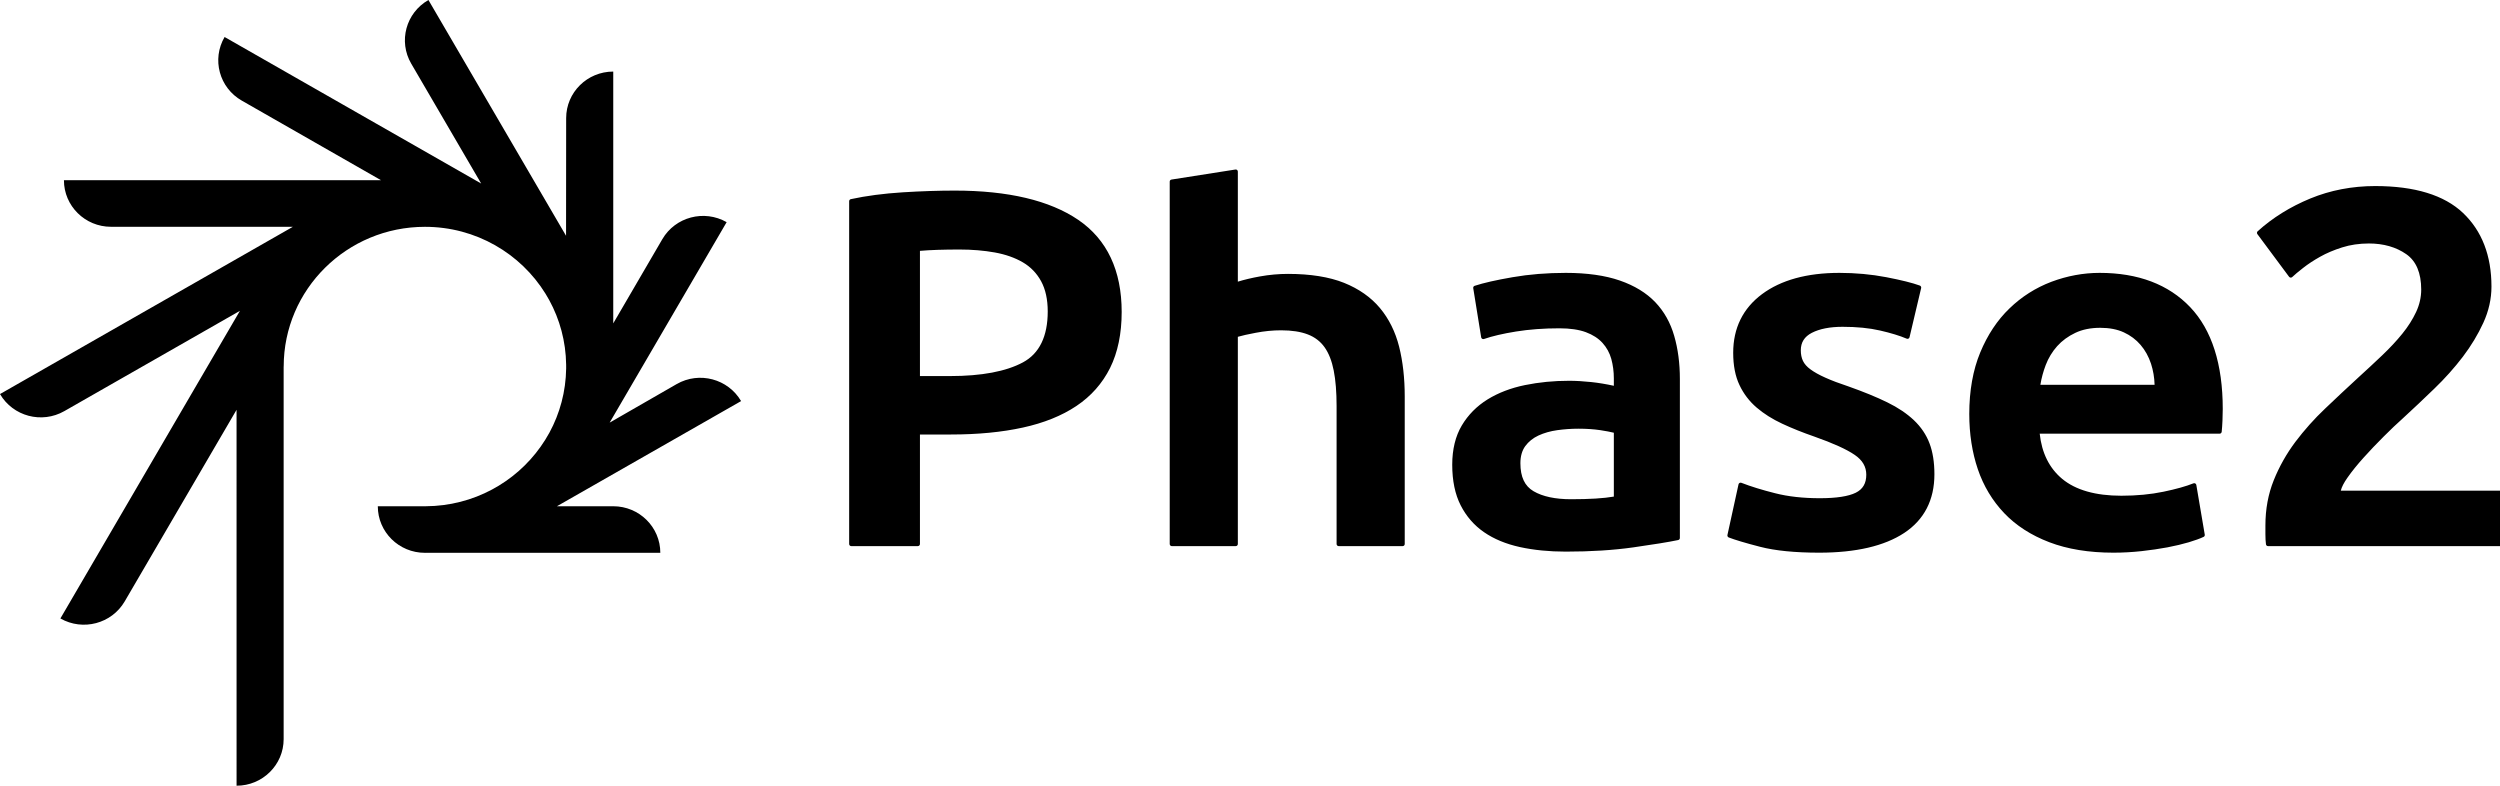
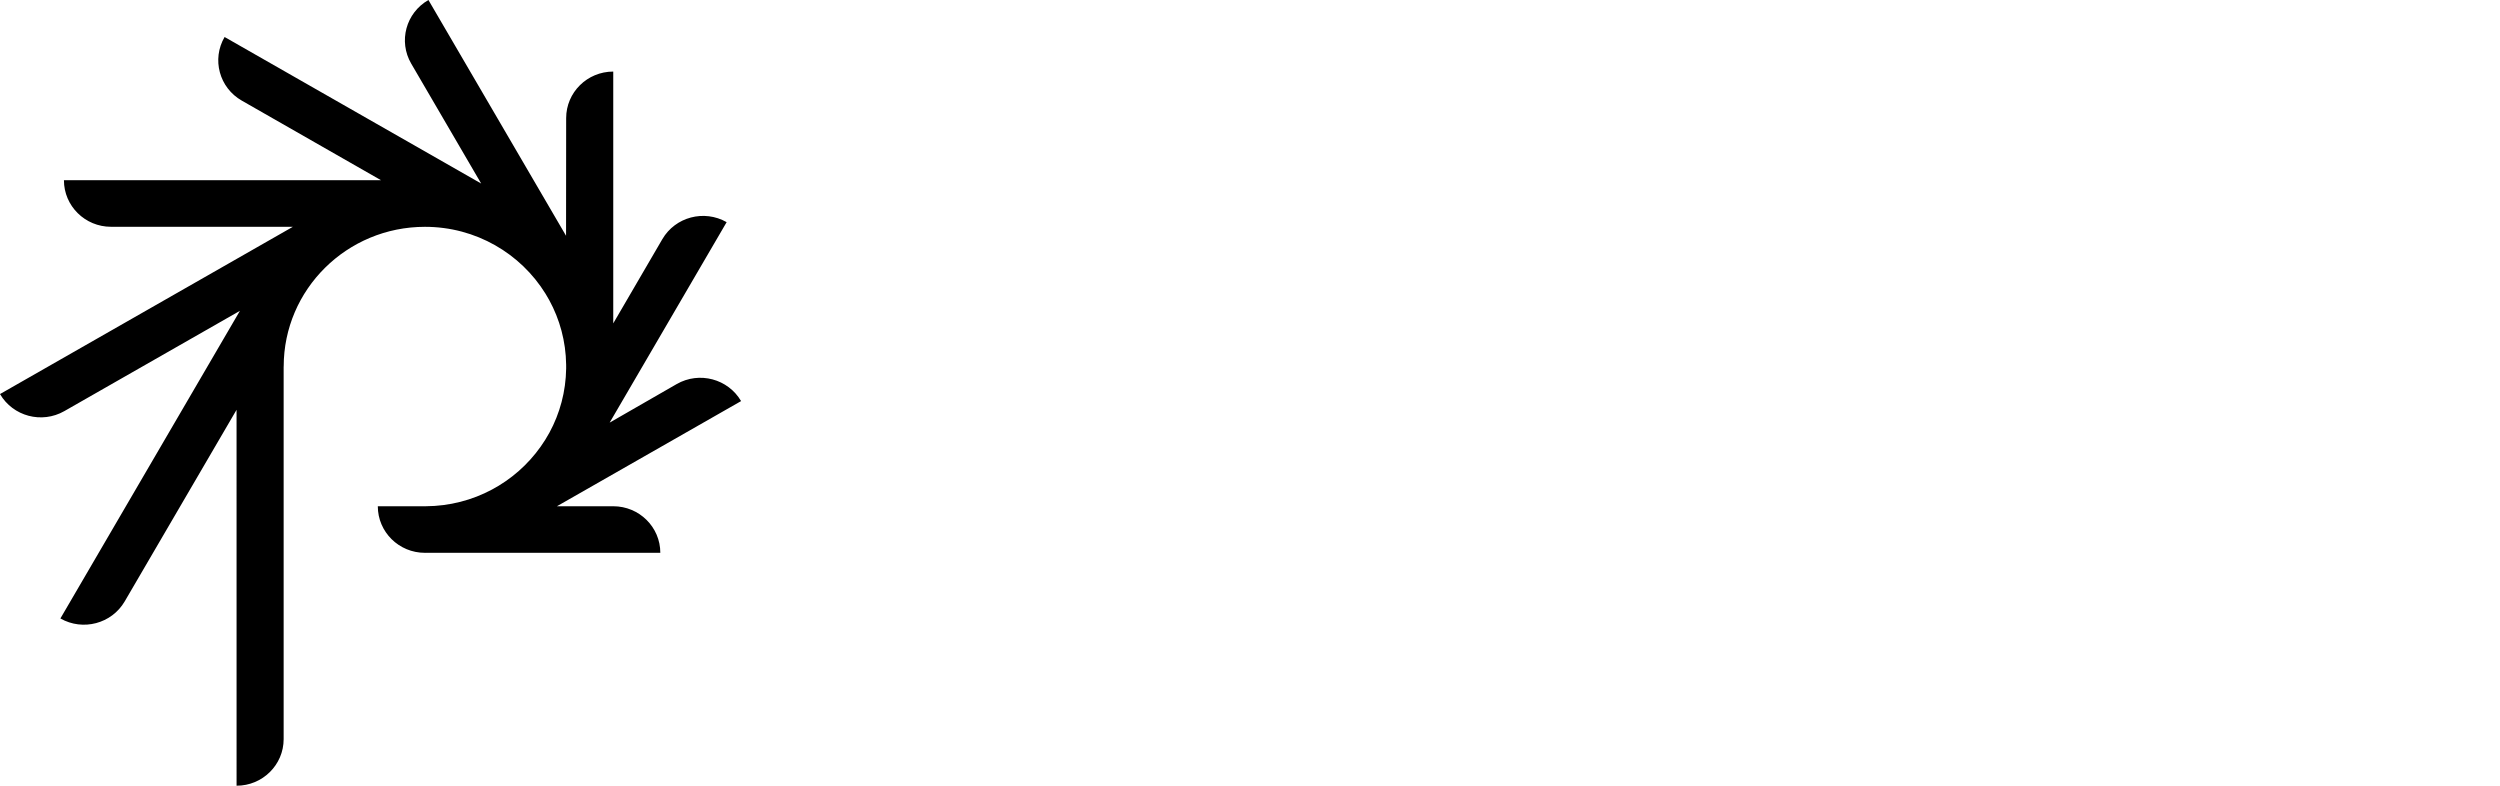
<svg xmlns="http://www.w3.org/2000/svg" width="140" height="44" viewBox="0 0 140 44" fill="none">
  <g clip-path="url(#clip0_6_257)">
    <path fill-rule="evenodd" clip-rule="evenodd" d="M34.342 28.35H31.188L41.501 22.461C40.772 21.214 39.159 20.785 37.898 21.506L34.14 23.667L40.692 12.441C39.431 11.721 37.819 12.147 37.09 13.395L34.342 18.109V4.008C32.885 4.008 31.704 5.174 31.705 6.615L31.699 13.204L23.992 0C22.731 0.721 22.3 2.316 23.028 3.563L26.946 10.278L12.577 2.072C11.848 3.32 12.28 4.916 13.541 5.635L21.339 10.093H3.58C3.58 11.533 4.761 12.7 6.216 12.7H16.402L0 22.067C0.729 23.316 2.339 23.743 3.602 23.023L13.436 17.406L3.382 34.634C4.643 35.354 6.255 34.926 6.983 33.679L13.247 22.95L13.248 44C14.704 44 15.885 42.831 15.884 41.392V20.526H15.887C15.887 16.206 19.428 12.702 23.797 12.702C26.657 12.702 29.16 14.203 30.549 16.449L30.756 16.804C31.346 17.883 31.687 19.113 31.704 20.422L31.705 20.632C31.687 21.932 31.351 23.155 30.768 24.228L30.535 24.626C29.883 25.672 28.989 26.556 27.93 27.199L27.549 27.416C26.446 28.006 25.183 28.343 23.842 28.35H21.157C21.157 29.79 22.338 30.958 23.795 30.958H23.797V30.959C23.812 30.959 23.828 30.958 23.842 30.958H36.978C36.978 29.518 35.798 28.35 34.342 28.35Z" fill="black" />
-     <path fill-rule="evenodd" clip-rule="evenodd" d="M75.264 15.838C76.096 16.172 76.773 16.647 77.277 17.25C77.779 17.851 78.141 18.58 78.352 19.418C78.56 20.248 78.665 21.185 78.665 22.201V30.464C78.665 30.53 78.613 30.583 78.547 30.583H74.968C74.903 30.583 74.849 30.53 74.849 30.464V22.735C74.849 21.961 74.796 21.294 74.688 20.748C74.584 20.218 74.412 19.777 74.176 19.446C73.944 19.12 73.629 18.878 73.24 18.729C72.841 18.574 72.336 18.497 71.744 18.497C71.28 18.497 70.799 18.544 70.317 18.637C69.885 18.718 69.549 18.794 69.319 18.861V30.464C69.319 30.53 69.266 30.583 69.2 30.583H65.622C65.557 30.583 65.504 30.53 65.504 30.464V10.171C65.504 10.112 65.547 10.063 65.605 10.055L69.182 9.493C69.217 9.484 69.252 9.497 69.278 9.519C69.304 9.541 69.319 9.575 69.319 9.609V15.773C69.683 15.661 70.098 15.562 70.555 15.48C71.082 15.385 71.612 15.338 72.13 15.338C73.38 15.338 74.435 15.507 75.264 15.838ZM85.88 27.509C86.392 27.808 87.098 27.957 87.98 27.957C89.01 27.957 89.814 27.907 90.375 27.809V24.233C90.188 24.186 89.933 24.137 89.618 24.089C89.254 24.035 88.844 24.007 88.395 24.007C88.003 24.007 87.606 24.035 87.212 24.089C86.822 24.143 86.466 24.244 86.151 24.39C85.847 24.532 85.599 24.731 85.414 24.983C85.234 25.233 85.142 25.553 85.142 25.939C85.142 26.706 85.383 27.22 85.88 27.509ZM90.71 15.71C91.533 15.995 92.199 16.403 92.694 16.921C93.188 17.438 93.546 18.074 93.756 18.812C93.967 19.538 94.073 20.348 94.073 21.218V30.127C94.073 30.183 94.033 30.232 93.978 30.243C93.43 30.357 92.586 30.493 91.471 30.652C90.352 30.811 89.08 30.891 87.684 30.891C86.754 30.891 85.89 30.806 85.116 30.636C84.335 30.464 83.659 30.185 83.107 29.803C82.55 29.42 82.11 28.912 81.797 28.297C81.484 27.685 81.325 26.92 81.325 26.024C81.325 25.163 81.506 24.424 81.86 23.828C82.213 23.233 82.7 22.741 83.305 22.366C83.904 21.997 84.608 21.727 85.398 21.565C86.183 21.404 87.012 21.324 87.862 21.324C88.252 21.324 88.674 21.348 89.117 21.396C89.512 21.438 89.936 21.508 90.375 21.604V21.19C90.375 20.81 90.327 20.443 90.232 20.097C90.138 19.761 89.973 19.461 89.741 19.204C89.508 18.948 89.196 18.746 88.81 18.603C88.422 18.459 87.922 18.385 87.329 18.385C86.454 18.385 85.635 18.446 84.897 18.565C84.165 18.683 83.562 18.824 83.102 18.984C83.068 18.996 83.033 18.992 83.003 18.973C82.972 18.956 82.951 18.925 82.946 18.892L82.501 16.136C82.491 16.078 82.525 16.024 82.58 16.006C83.07 15.844 83.765 15.686 84.707 15.523C85.633 15.362 86.636 15.281 87.684 15.281C88.876 15.281 89.895 15.427 90.71 15.71ZM107.182 23.535C106.789 23.163 106.288 22.824 105.689 22.532C105.093 22.239 104.362 21.94 103.514 21.64C103.007 21.472 102.572 21.308 102.224 21.151C101.877 20.997 101.597 20.84 101.388 20.686C101.188 20.541 101.047 20.381 100.966 20.211C100.885 20.042 100.845 19.841 100.845 19.617C100.845 19.173 101.047 18.854 101.461 18.639C101.897 18.415 102.474 18.301 103.181 18.301C103.978 18.301 104.685 18.37 105.284 18.509C105.883 18.647 106.384 18.799 106.772 18.964C106.804 18.979 106.842 18.979 106.872 18.963C106.903 18.947 106.926 18.918 106.934 18.885L107.585 16.129C107.598 16.072 107.565 16.012 107.509 15.991C107.089 15.838 106.473 15.686 105.629 15.522C104.793 15.362 103.909 15.281 103.003 15.281C101.192 15.281 99.735 15.682 98.673 16.472C97.603 17.27 97.059 18.375 97.059 19.756C97.059 20.464 97.176 21.072 97.411 21.563C97.642 22.054 97.968 22.479 98.372 22.824C98.771 23.167 99.253 23.471 99.803 23.727C100.346 23.981 100.953 24.224 101.604 24.449C102.654 24.819 103.415 25.164 103.867 25.476C104.302 25.773 104.512 26.136 104.512 26.585C104.512 27.067 104.32 27.394 103.926 27.591C103.511 27.797 102.833 27.9 101.91 27.9C100.977 27.9 100.137 27.808 99.411 27.622C98.677 27.438 98.04 27.241 97.517 27.037C97.483 27.025 97.447 27.026 97.418 27.043C97.385 27.061 97.365 27.088 97.357 27.123L96.736 29.961C96.724 30.018 96.755 30.075 96.808 30.097C97.149 30.229 97.739 30.408 98.568 30.621C99.403 30.838 100.517 30.95 101.879 30.95C103.923 30.95 105.523 30.578 106.633 29.847C107.757 29.105 108.327 27.999 108.327 26.557C108.327 25.89 108.235 25.308 108.053 24.83C107.871 24.346 107.577 23.911 107.182 23.535ZM114.559 20.445C114.423 20.804 114.322 21.174 114.261 21.549H120.657C120.646 21.139 120.578 20.743 120.457 20.369C120.323 19.964 120.127 19.61 119.872 19.314C119.621 19.02 119.305 18.782 118.936 18.613C118.57 18.443 118.124 18.357 117.613 18.357C117.081 18.357 116.611 18.452 116.215 18.641C115.817 18.829 115.475 19.08 115.201 19.385C114.927 19.692 114.71 20.049 114.559 20.445ZM114.879 15.78C115.758 15.45 116.668 15.281 117.582 15.281C119.735 15.281 121.441 15.928 122.652 17.202C123.861 18.474 124.474 20.392 124.474 22.903C124.474 23.093 124.469 23.305 124.459 23.541C124.449 23.78 124.434 23.997 124.415 24.181C124.408 24.242 124.356 24.287 124.296 24.287H114.224C114.339 25.369 114.764 26.22 115.485 26.819C116.239 27.443 117.352 27.761 118.795 27.761C119.652 27.761 120.443 27.685 121.152 27.537C121.86 27.39 122.425 27.231 122.832 27.067C122.866 27.054 122.903 27.056 122.934 27.073C122.965 27.09 122.988 27.121 122.994 27.156L123.466 29.938C123.476 29.991 123.45 30.043 123.401 30.065C123.198 30.162 122.918 30.263 122.571 30.367C122.225 30.47 121.823 30.566 121.375 30.652C120.929 30.735 120.444 30.806 119.932 30.863C119.419 30.919 118.888 30.95 118.351 30.95C116.983 30.95 115.775 30.753 114.761 30.364C113.744 29.976 112.893 29.427 112.233 28.733C111.573 28.039 111.076 27.213 110.757 26.272C110.44 25.338 110.279 24.298 110.279 23.186C110.279 21.883 110.485 20.724 110.893 19.739C111.3 18.756 111.852 17.923 112.534 17.269C113.21 16.614 114 16.114 114.879 15.78ZM140.053 27.479H131.084C131.132 27.278 131.256 27.035 131.456 26.752C131.706 26.394 132.013 26.015 132.364 25.626C132.719 25.232 133.095 24.836 133.484 24.449C133.874 24.059 134.229 23.72 134.543 23.442C135.137 22.896 135.735 22.334 136.32 21.766C136.913 21.195 137.449 20.595 137.916 19.983C138.381 19.37 138.768 18.729 139.066 18.078C139.369 17.418 139.522 16.735 139.522 16.047C139.522 14.315 138.986 12.93 137.931 11.927C136.878 10.926 135.224 10.419 133.014 10.419C131.723 10.419 130.498 10.654 129.375 11.117C128.255 11.579 127.263 12.196 126.429 12.951C126.385 12.991 126.377 13.061 126.413 13.11L128.188 15.499C128.208 15.526 128.239 15.543 128.273 15.547C128.306 15.55 128.341 15.538 128.364 15.515C128.5 15.385 128.705 15.214 128.977 15.002C129.249 14.788 129.567 14.58 129.924 14.379C130.279 14.179 130.693 14.002 131.158 13.855C131.618 13.709 132.124 13.635 132.66 13.635C133.478 13.635 134.182 13.837 134.749 14.232C135.306 14.619 135.588 15.286 135.588 16.216C135.588 16.645 135.491 17.068 135.303 17.471C135.109 17.884 134.852 18.292 134.534 18.683C134.214 19.079 133.835 19.486 133.405 19.896C132.966 20.313 132.51 20.738 132.048 21.157C131.447 21.709 130.829 22.288 130.212 22.876C129.599 23.455 129.039 24.086 128.542 24.743C128.046 25.406 127.638 26.128 127.331 26.892C127.02 27.662 126.863 28.513 126.863 29.423V29.915C126.863 30.137 126.874 30.327 126.894 30.479C126.902 30.54 126.951 30.583 127.01 30.583H140.053C140.118 30.583 140.172 30.53 140.172 30.464V27.598C140.172 27.532 140.118 27.479 140.053 27.479ZM57.286 20.292C58.206 19.797 58.673 18.835 58.673 17.44C58.673 16.77 58.548 16.2 58.303 15.75C58.059 15.302 57.715 14.946 57.281 14.692C56.843 14.435 56.314 14.248 55.709 14.138C55.094 14.028 54.431 13.973 53.734 13.973C52.849 13.973 52.104 13.997 51.517 14.048V21.06H53.201C54.967 21.06 56.342 20.801 57.286 20.292ZM53.468 10.673C56.456 10.673 58.781 11.223 60.381 12.311C61.995 13.41 62.814 15.146 62.814 17.471C62.814 18.682 62.596 19.734 62.166 20.602C61.733 21.471 61.098 22.188 60.277 22.736C59.46 23.283 58.45 23.689 57.279 23.944C56.114 24.201 54.762 24.332 53.261 24.332H51.517V30.464C51.517 30.53 51.463 30.583 51.397 30.583H47.672C47.607 30.583 47.553 30.53 47.553 30.464V11.268C47.553 11.213 47.592 11.164 47.646 11.152C48.513 10.964 49.489 10.837 50.547 10.77C51.608 10.704 52.592 10.673 53.468 10.673Z" fill="black" />
  </g>
  <defs>
    <clipPath id="clip0_6_257">
      <rect width="140" height="44" fill="white" />
    </clipPath>
  </defs>
</svg>